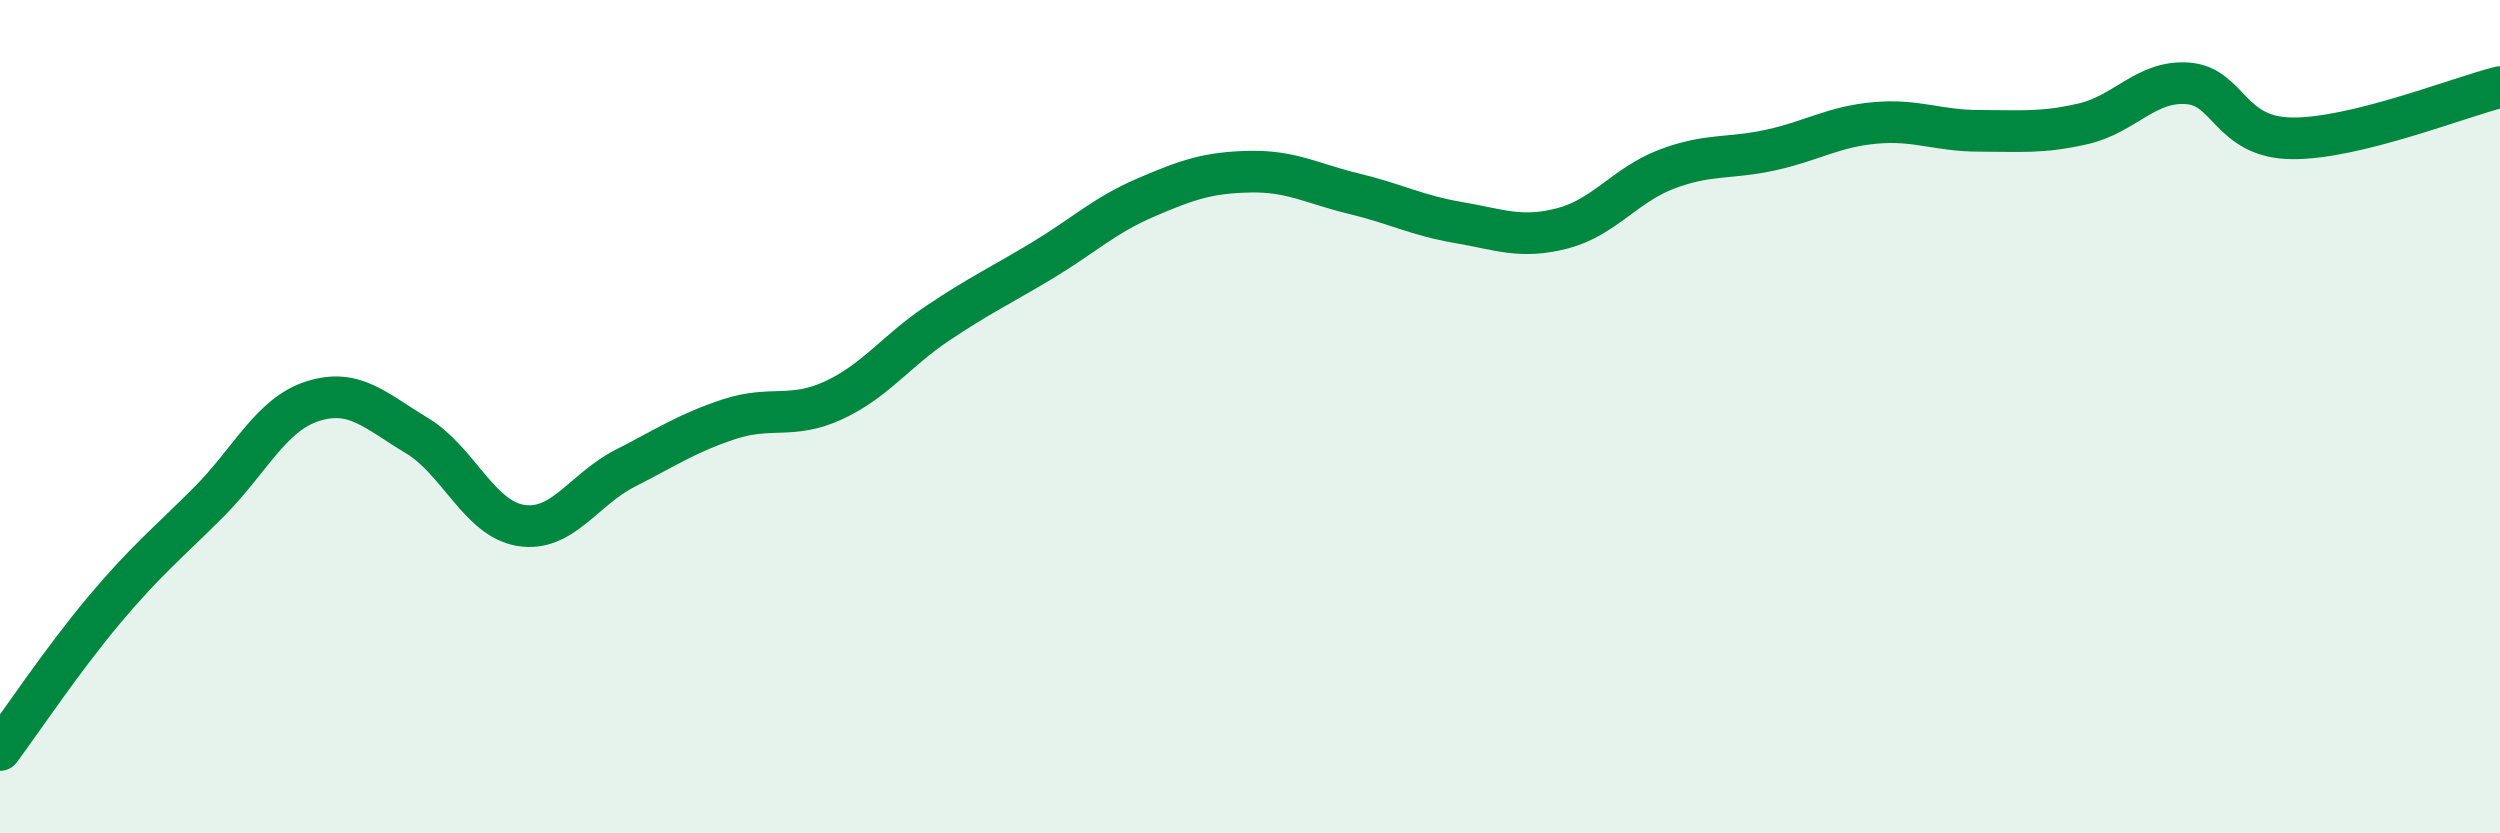
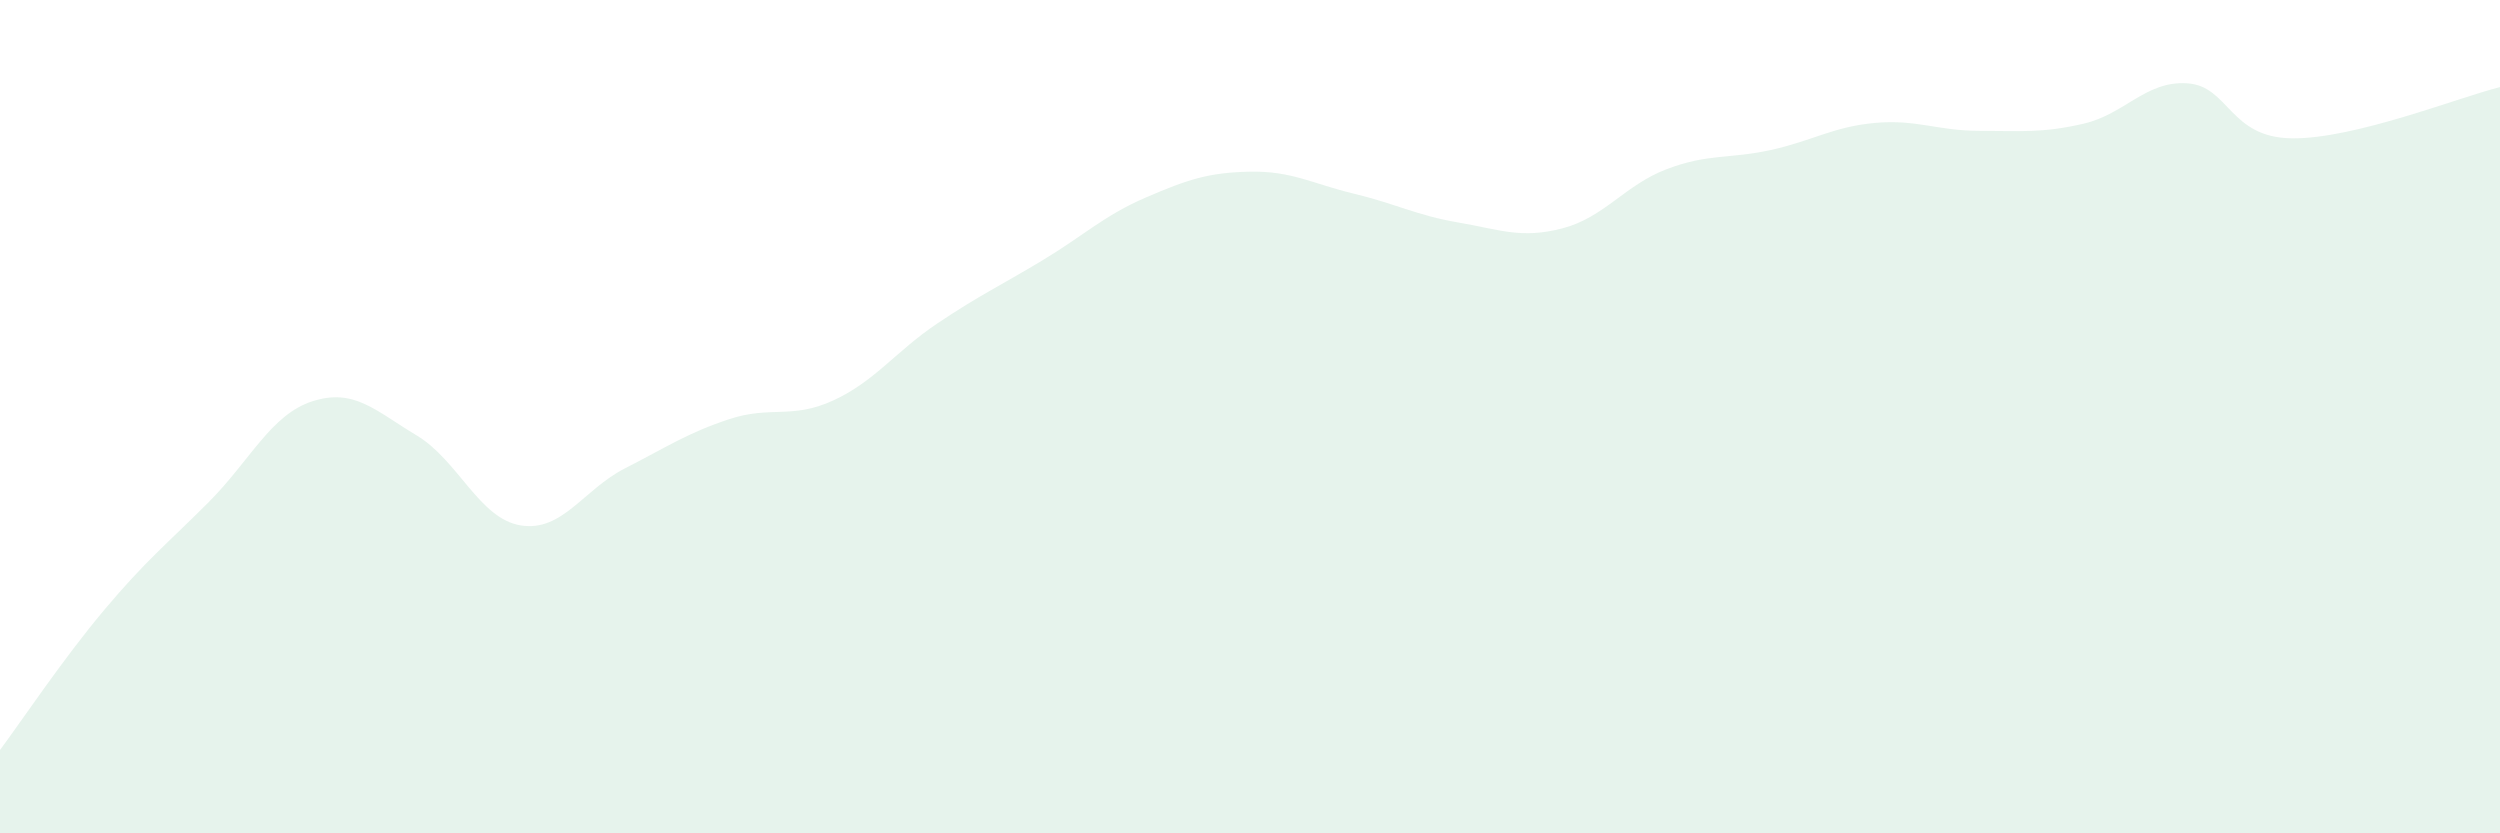
<svg xmlns="http://www.w3.org/2000/svg" width="60" height="20" viewBox="0 0 60 20">
  <path d="M 0,18 C 0.5,17.33 1.5,15.83 2.5,14.64 C 3.5,13.45 4,13.06 5,12.06 C 6,11.06 6.5,9.95 7.5,9.63 C 8.5,9.31 9,9.85 10,10.45 C 11,11.05 11.5,12.45 12.5,12.61 C 13.5,12.77 14,11.75 15,11.24 C 16,10.73 16.5,10.39 17.5,10.06 C 18.5,9.73 19,10.07 20,9.61 C 21,9.15 21.5,8.43 22.5,7.76 C 23.5,7.09 24,6.86 25,6.26 C 26,5.66 26.5,5.17 27.5,4.74 C 28.5,4.31 29,4.14 30,4.12 C 31,4.1 31.5,4.41 32.5,4.65 C 33.5,4.89 34,5.17 35,5.34 C 36,5.51 36.5,5.74 37.5,5.48 C 38.5,5.22 39,4.44 40,4.06 C 41,3.68 41.5,3.82 42.5,3.6 C 43.5,3.38 44,3.04 45,2.95 C 46,2.86 46.5,3.14 47.5,3.14 C 48.5,3.14 49,3.2 50,2.97 C 51,2.74 51.5,1.93 52.5,2 C 53.5,2.07 53.5,3.3 55,3.32 C 56.5,3.34 59,2.34 60,2.09L60 20L0 20Z" fill="#008740" opacity="0.1" stroke-linecap="round" stroke-linejoin="round" />
-   <path d="M 0,18 C 0.5,17.33 1.5,15.83 2.5,14.64 C 3.5,13.45 4,13.06 5,12.06 C 6,11.06 6.5,9.95 7.5,9.63 C 8.5,9.31 9,9.85 10,10.45 C 11,11.05 11.5,12.45 12.5,12.61 C 13.5,12.77 14,11.75 15,11.24 C 16,10.73 16.5,10.39 17.5,10.06 C 18.5,9.73 19,10.07 20,9.61 C 21,9.15 21.5,8.43 22.5,7.76 C 23.5,7.09 24,6.86 25,6.26 C 26,5.66 26.5,5.17 27.5,4.74 C 28.5,4.31 29,4.14 30,4.12 C 31,4.1 31.5,4.41 32.5,4.65 C 33.5,4.89 34,5.17 35,5.34 C 36,5.51 36.5,5.74 37.5,5.48 C 38.5,5.22 39,4.44 40,4.06 C 41,3.68 41.5,3.82 42.5,3.6 C 43.5,3.38 44,3.04 45,2.95 C 46,2.86 46.5,3.14 47.5,3.14 C 48.5,3.14 49,3.2 50,2.97 C 51,2.74 51.5,1.93 52.5,2 C 53.5,2.07 53.5,3.3 55,3.32 C 56.5,3.34 59,2.34 60,2.09" stroke="#008740" stroke-width="1" fill="none" stroke-linecap="round" stroke-linejoin="round" />
</svg>